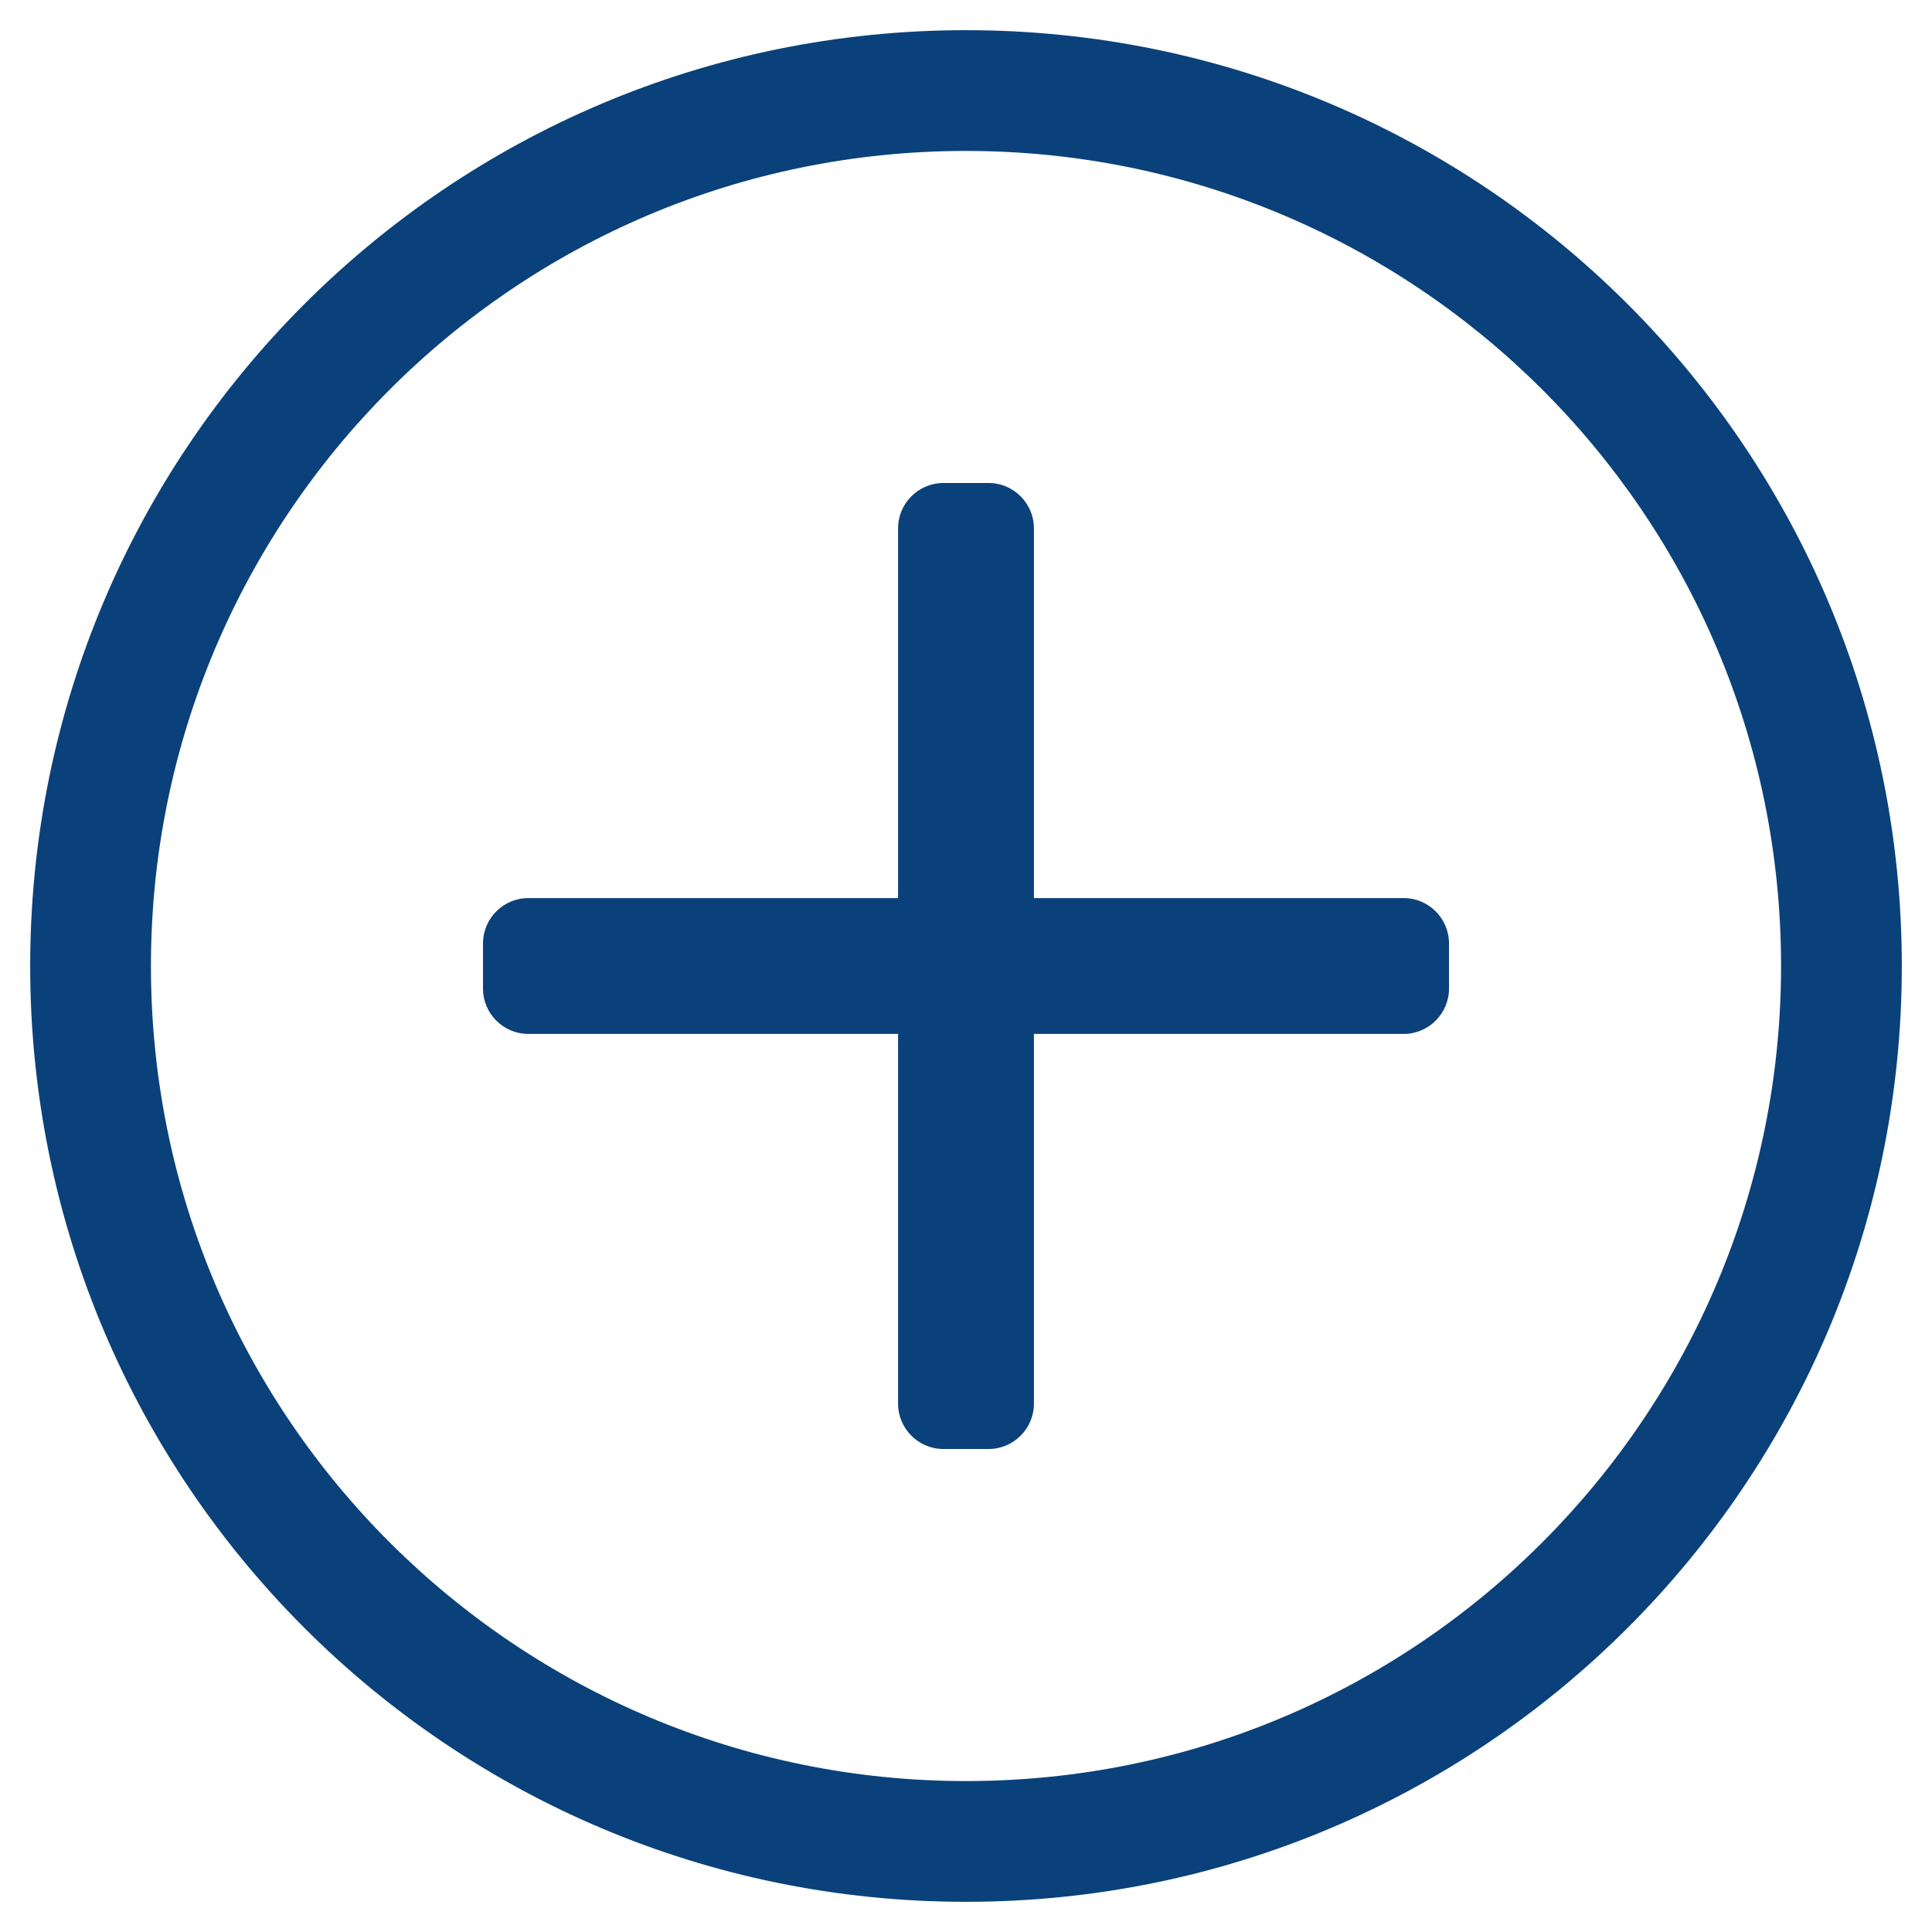
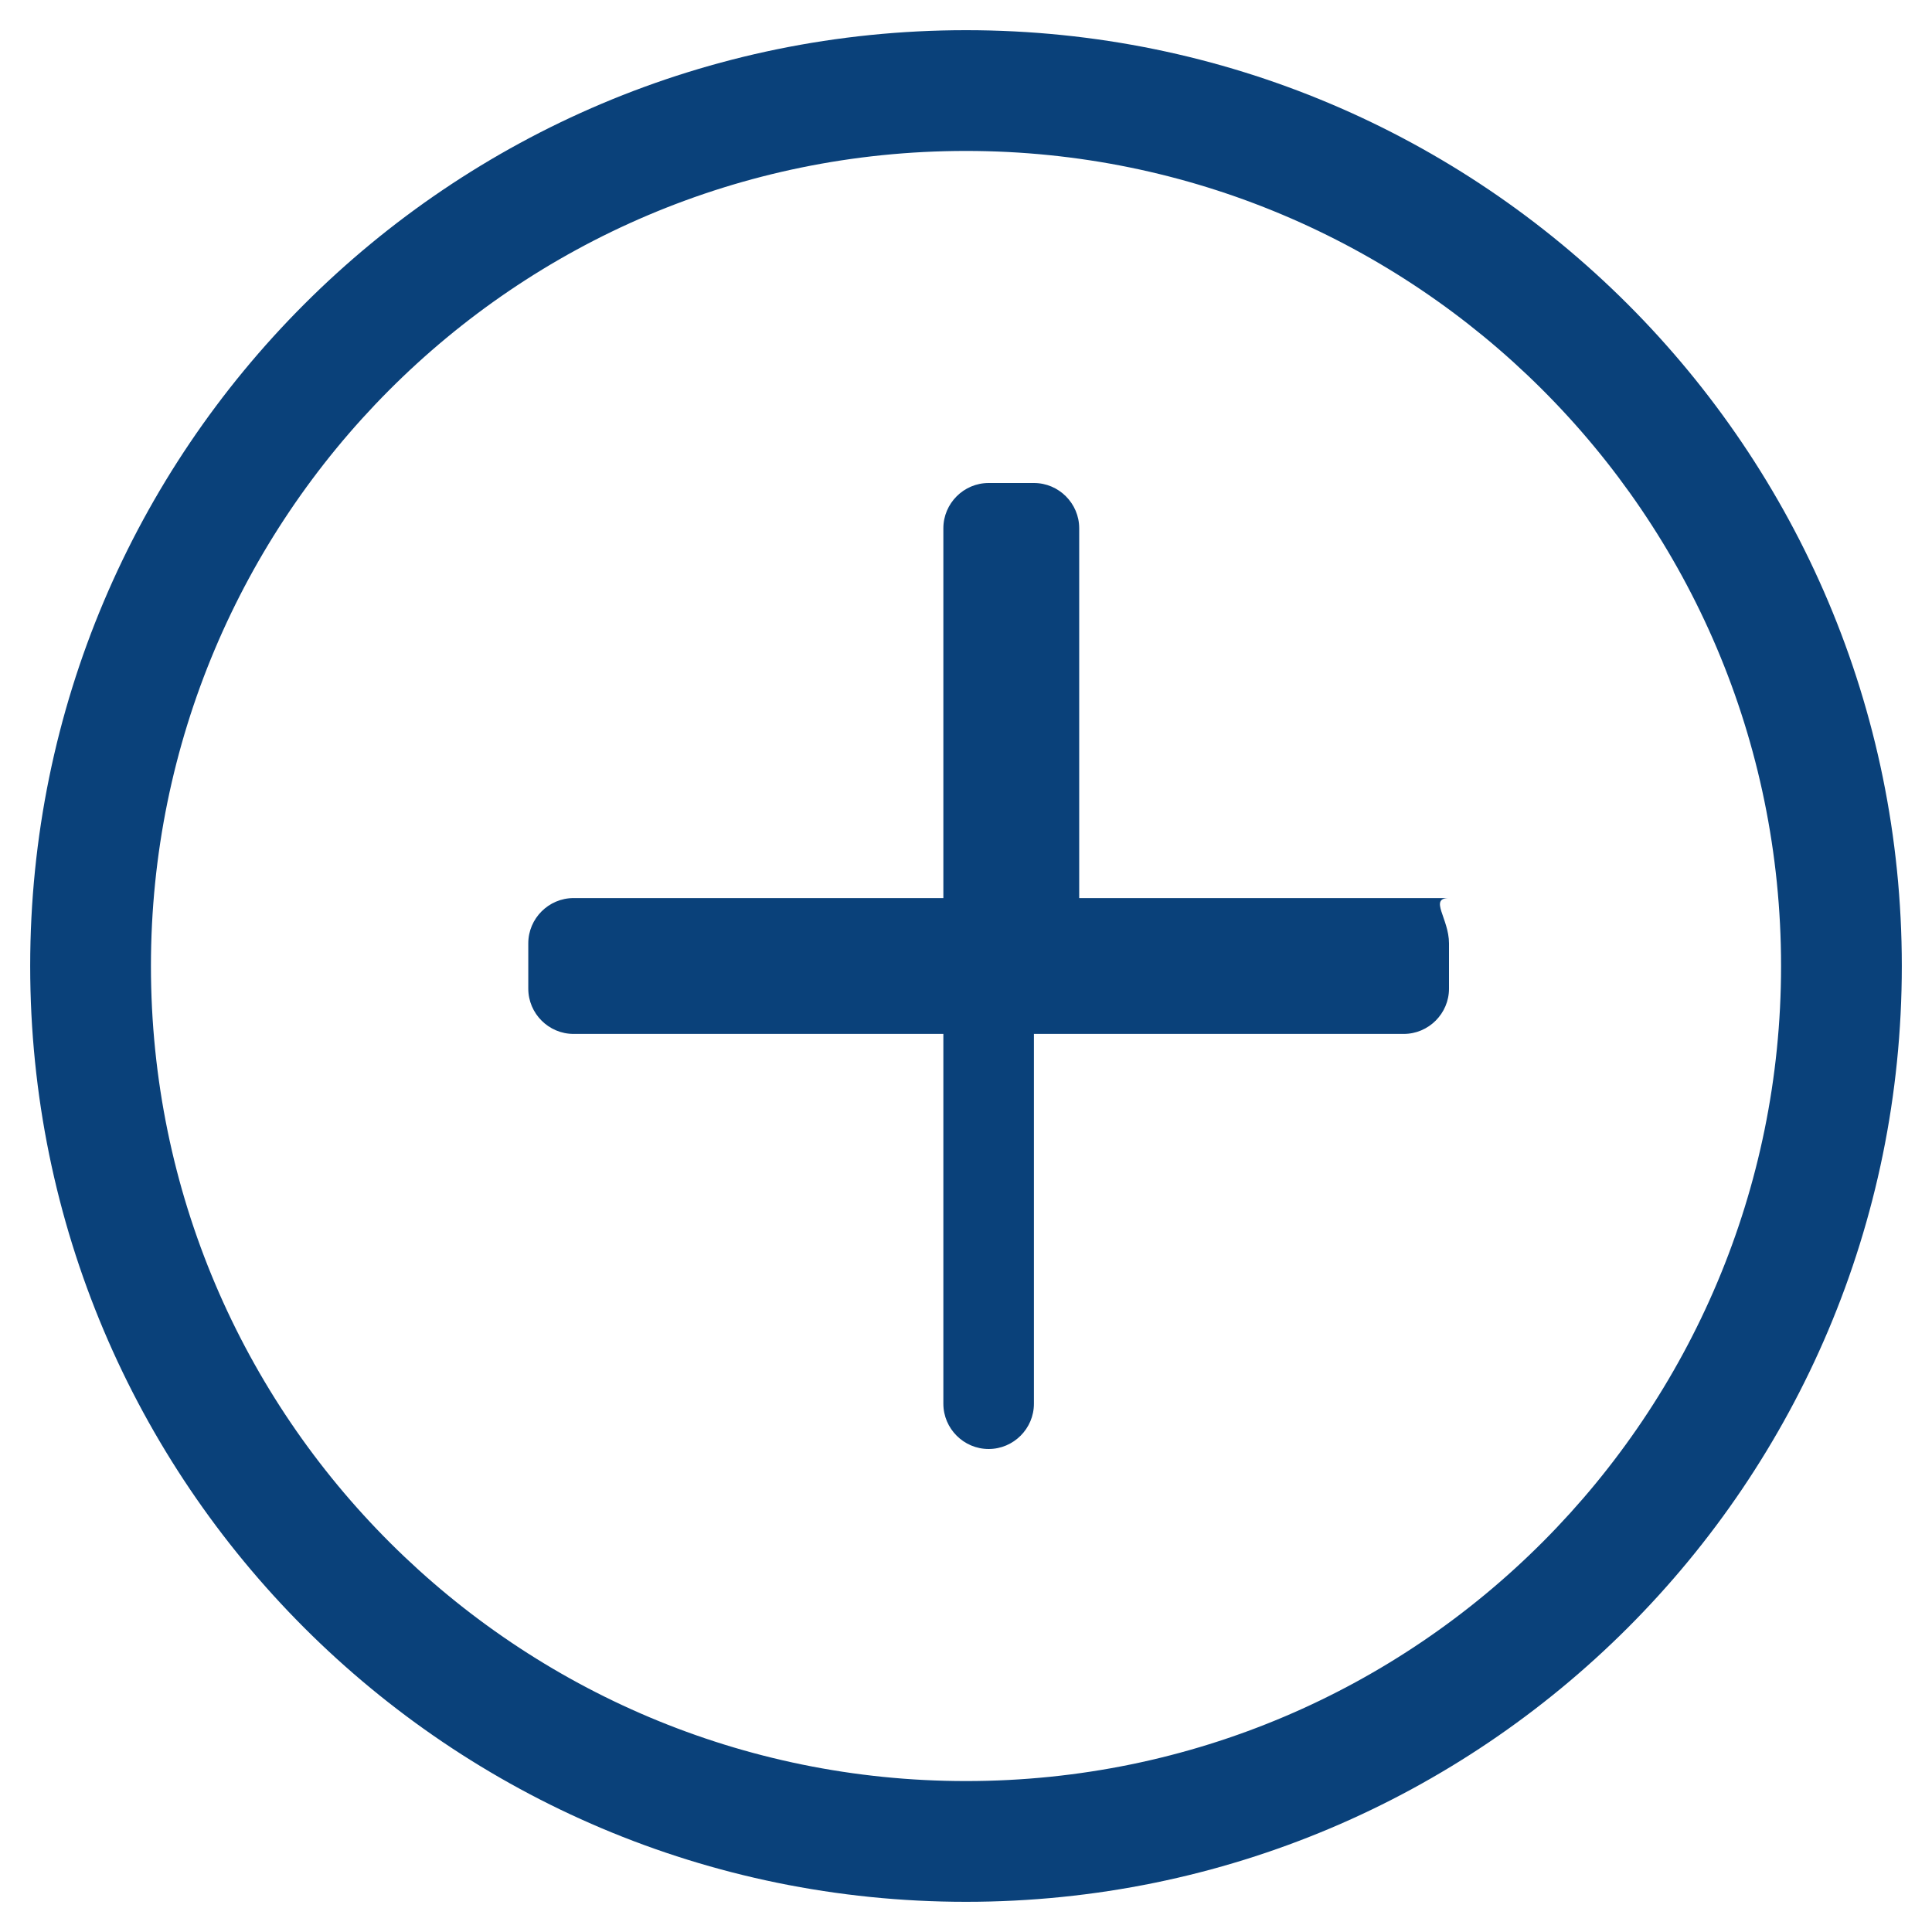
<svg xmlns="http://www.w3.org/2000/svg" version="1.1" id="Ebene_1" x="0px" y="0px" width="512px" height="512px" viewBox="0 0 512 512" style="enable-background:new 0 0 512 512;" xml:space="preserve">
  <style type="text/css">
	.st0{fill:#0A417A;}
</style>
-   <path class="st0" d="M384,250v12c0,6.6-5.4,12-12,12h-98v98c0,6.6-5.4,12-12,12h-12c-6.6,0-12-5.4-12-12v-98h-98  c-6.6,0-12-5.4-12-12v-12c0-6.6,5.4-12,12-12h98v-98c0-6.6,5.4-12,12-12h12c6.6,0,12,5.4,12,12v98h98C378.6,238,384,243.4,384,250z   M504,256c0,137-111,248-248,248S8,393,8,256S119,8,256,8S504,119,504,256z M472,256c0-119.9-97.3-216-216-216  C136.1,40,40,137.3,40,256c0,119.9,97.3,216,216,216C375.9,472,472,374.7,472,256z" />
+   <path class="st0" d="M384,250v12c0,6.6-5.4,12-12,12h-98v98c0,6.6-5.4,12-12,12c-6.6,0-12-5.4-12-12v-98h-98  c-6.6,0-12-5.4-12-12v-12c0-6.6,5.4-12,12-12h98v-98c0-6.6,5.4-12,12-12h12c6.6,0,12,5.4,12,12v98h98C378.6,238,384,243.4,384,250z   M504,256c0,137-111,248-248,248S8,393,8,256S119,8,256,8S504,119,504,256z M472,256c0-119.9-97.3-216-216-216  C136.1,40,40,137.3,40,256c0,119.9,97.3,216,216,216C375.9,472,472,374.7,472,256z" />
</svg>